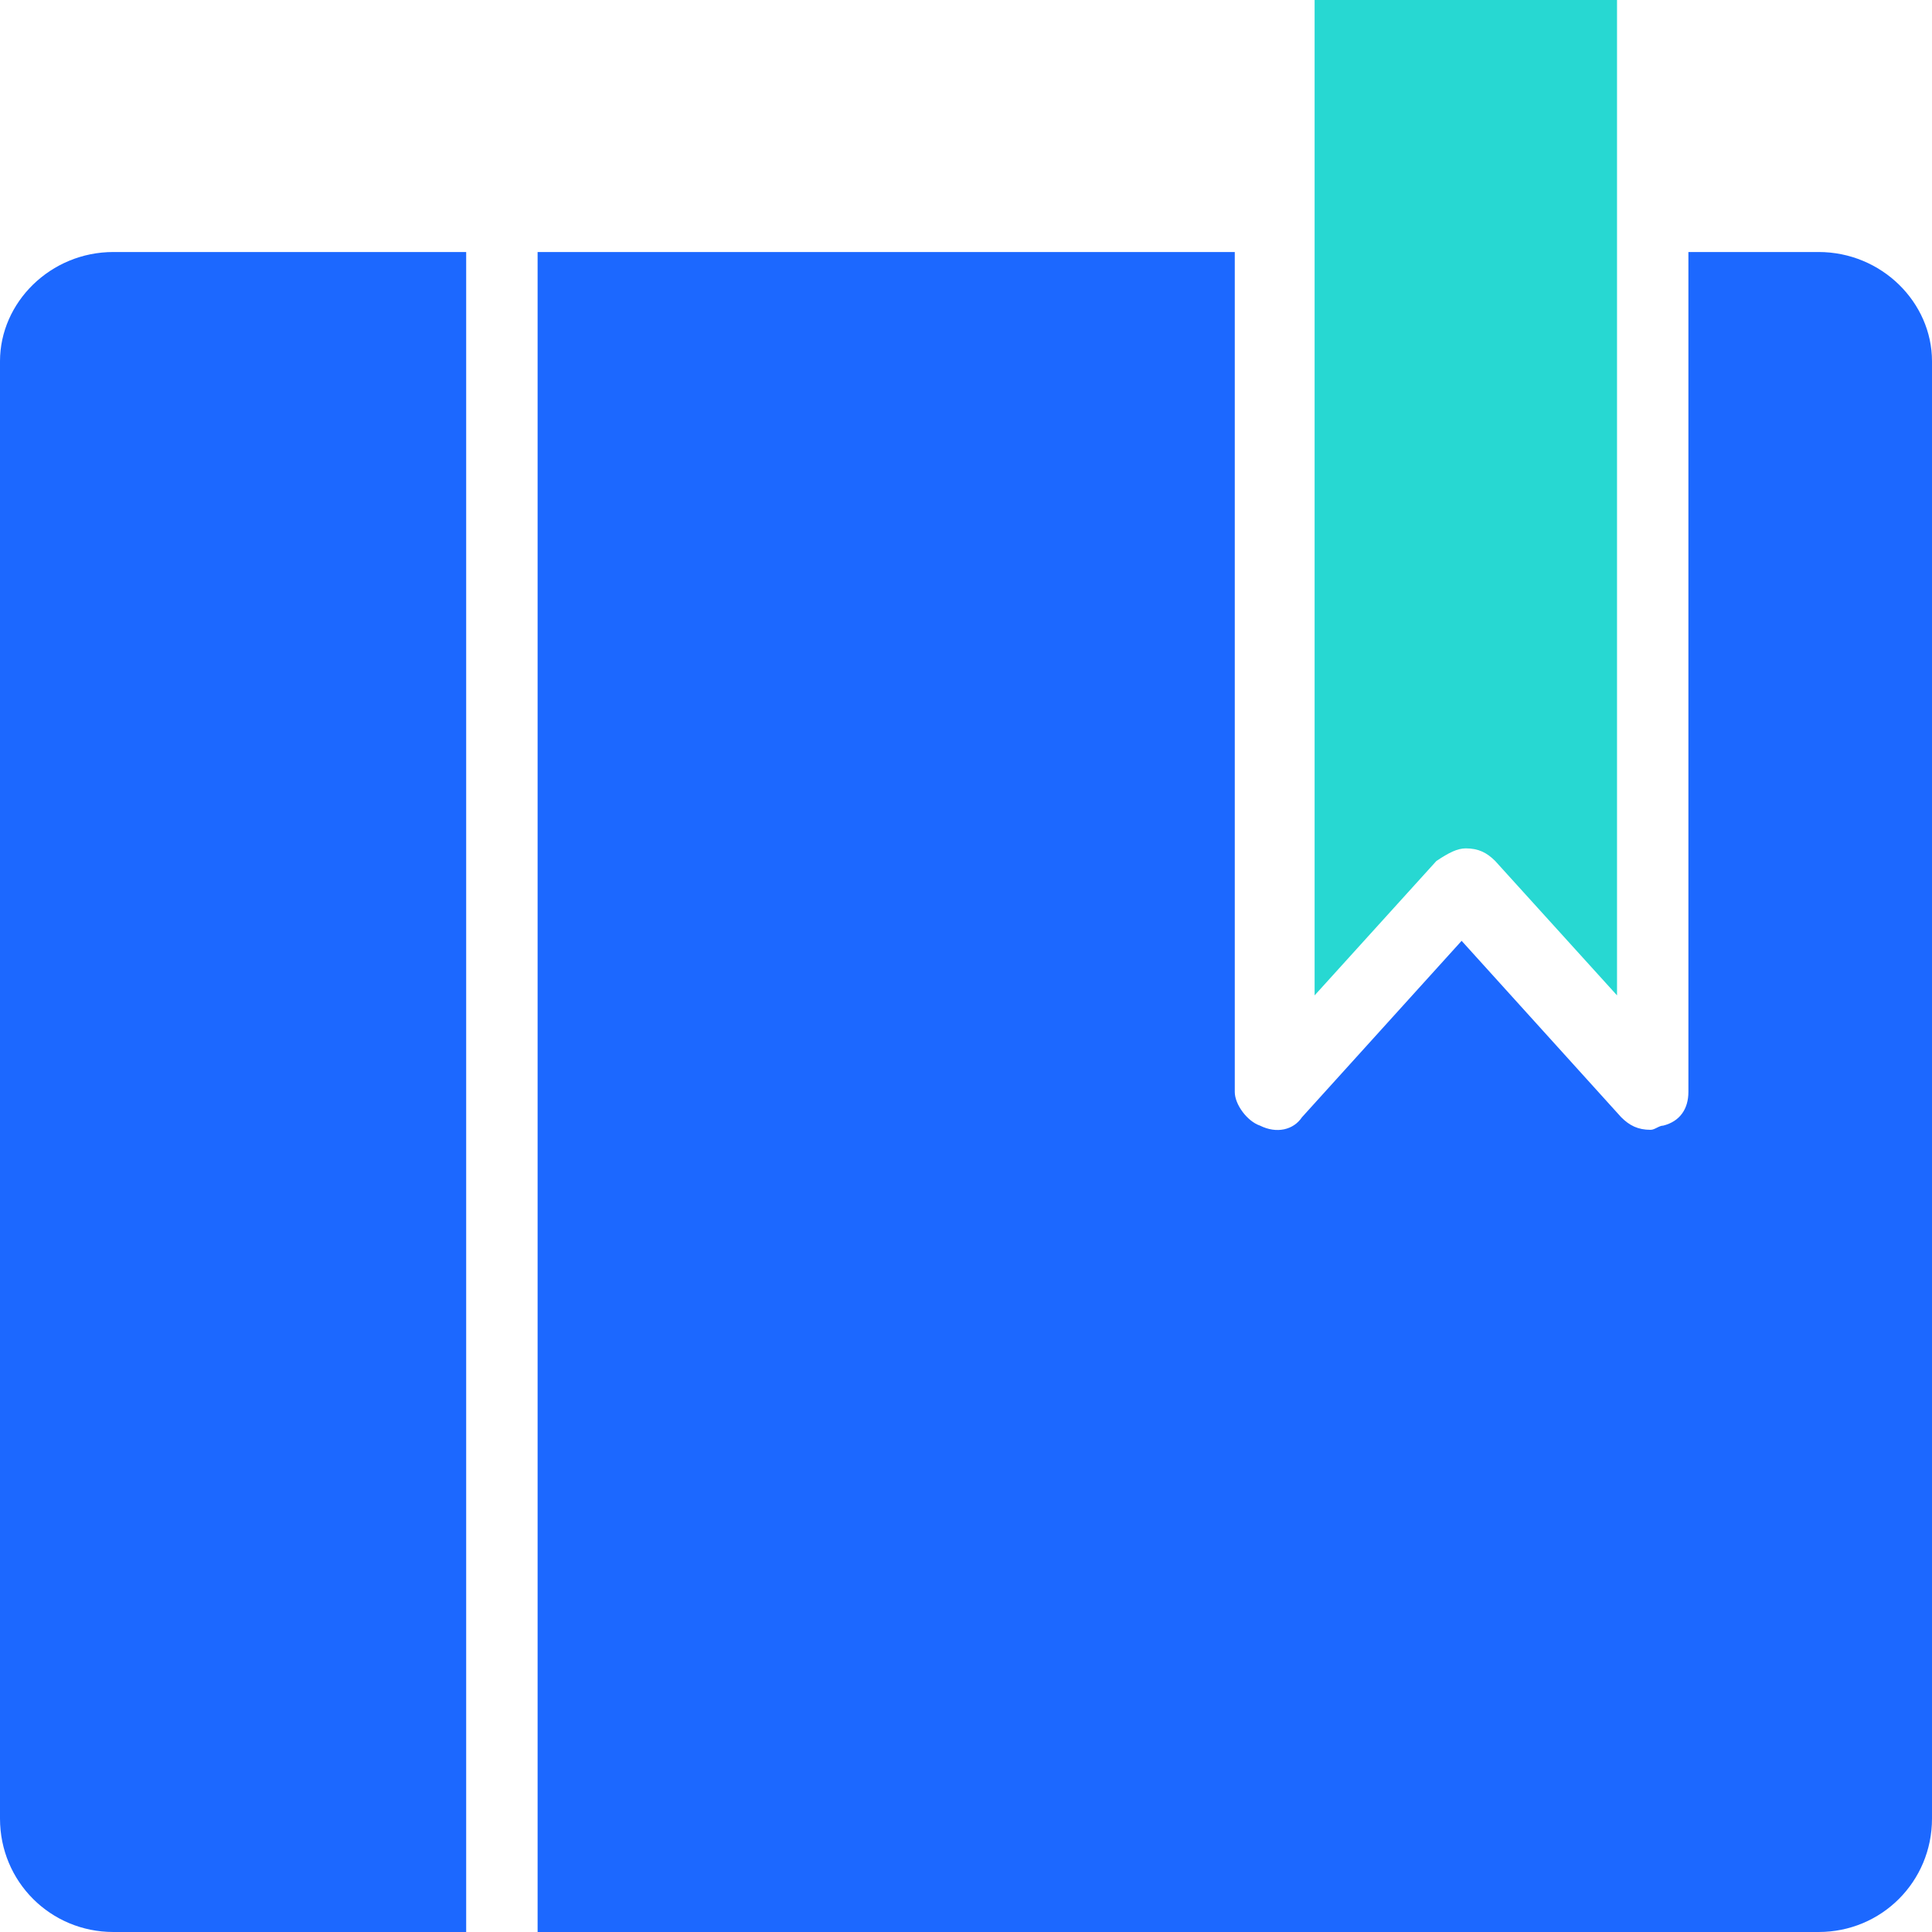
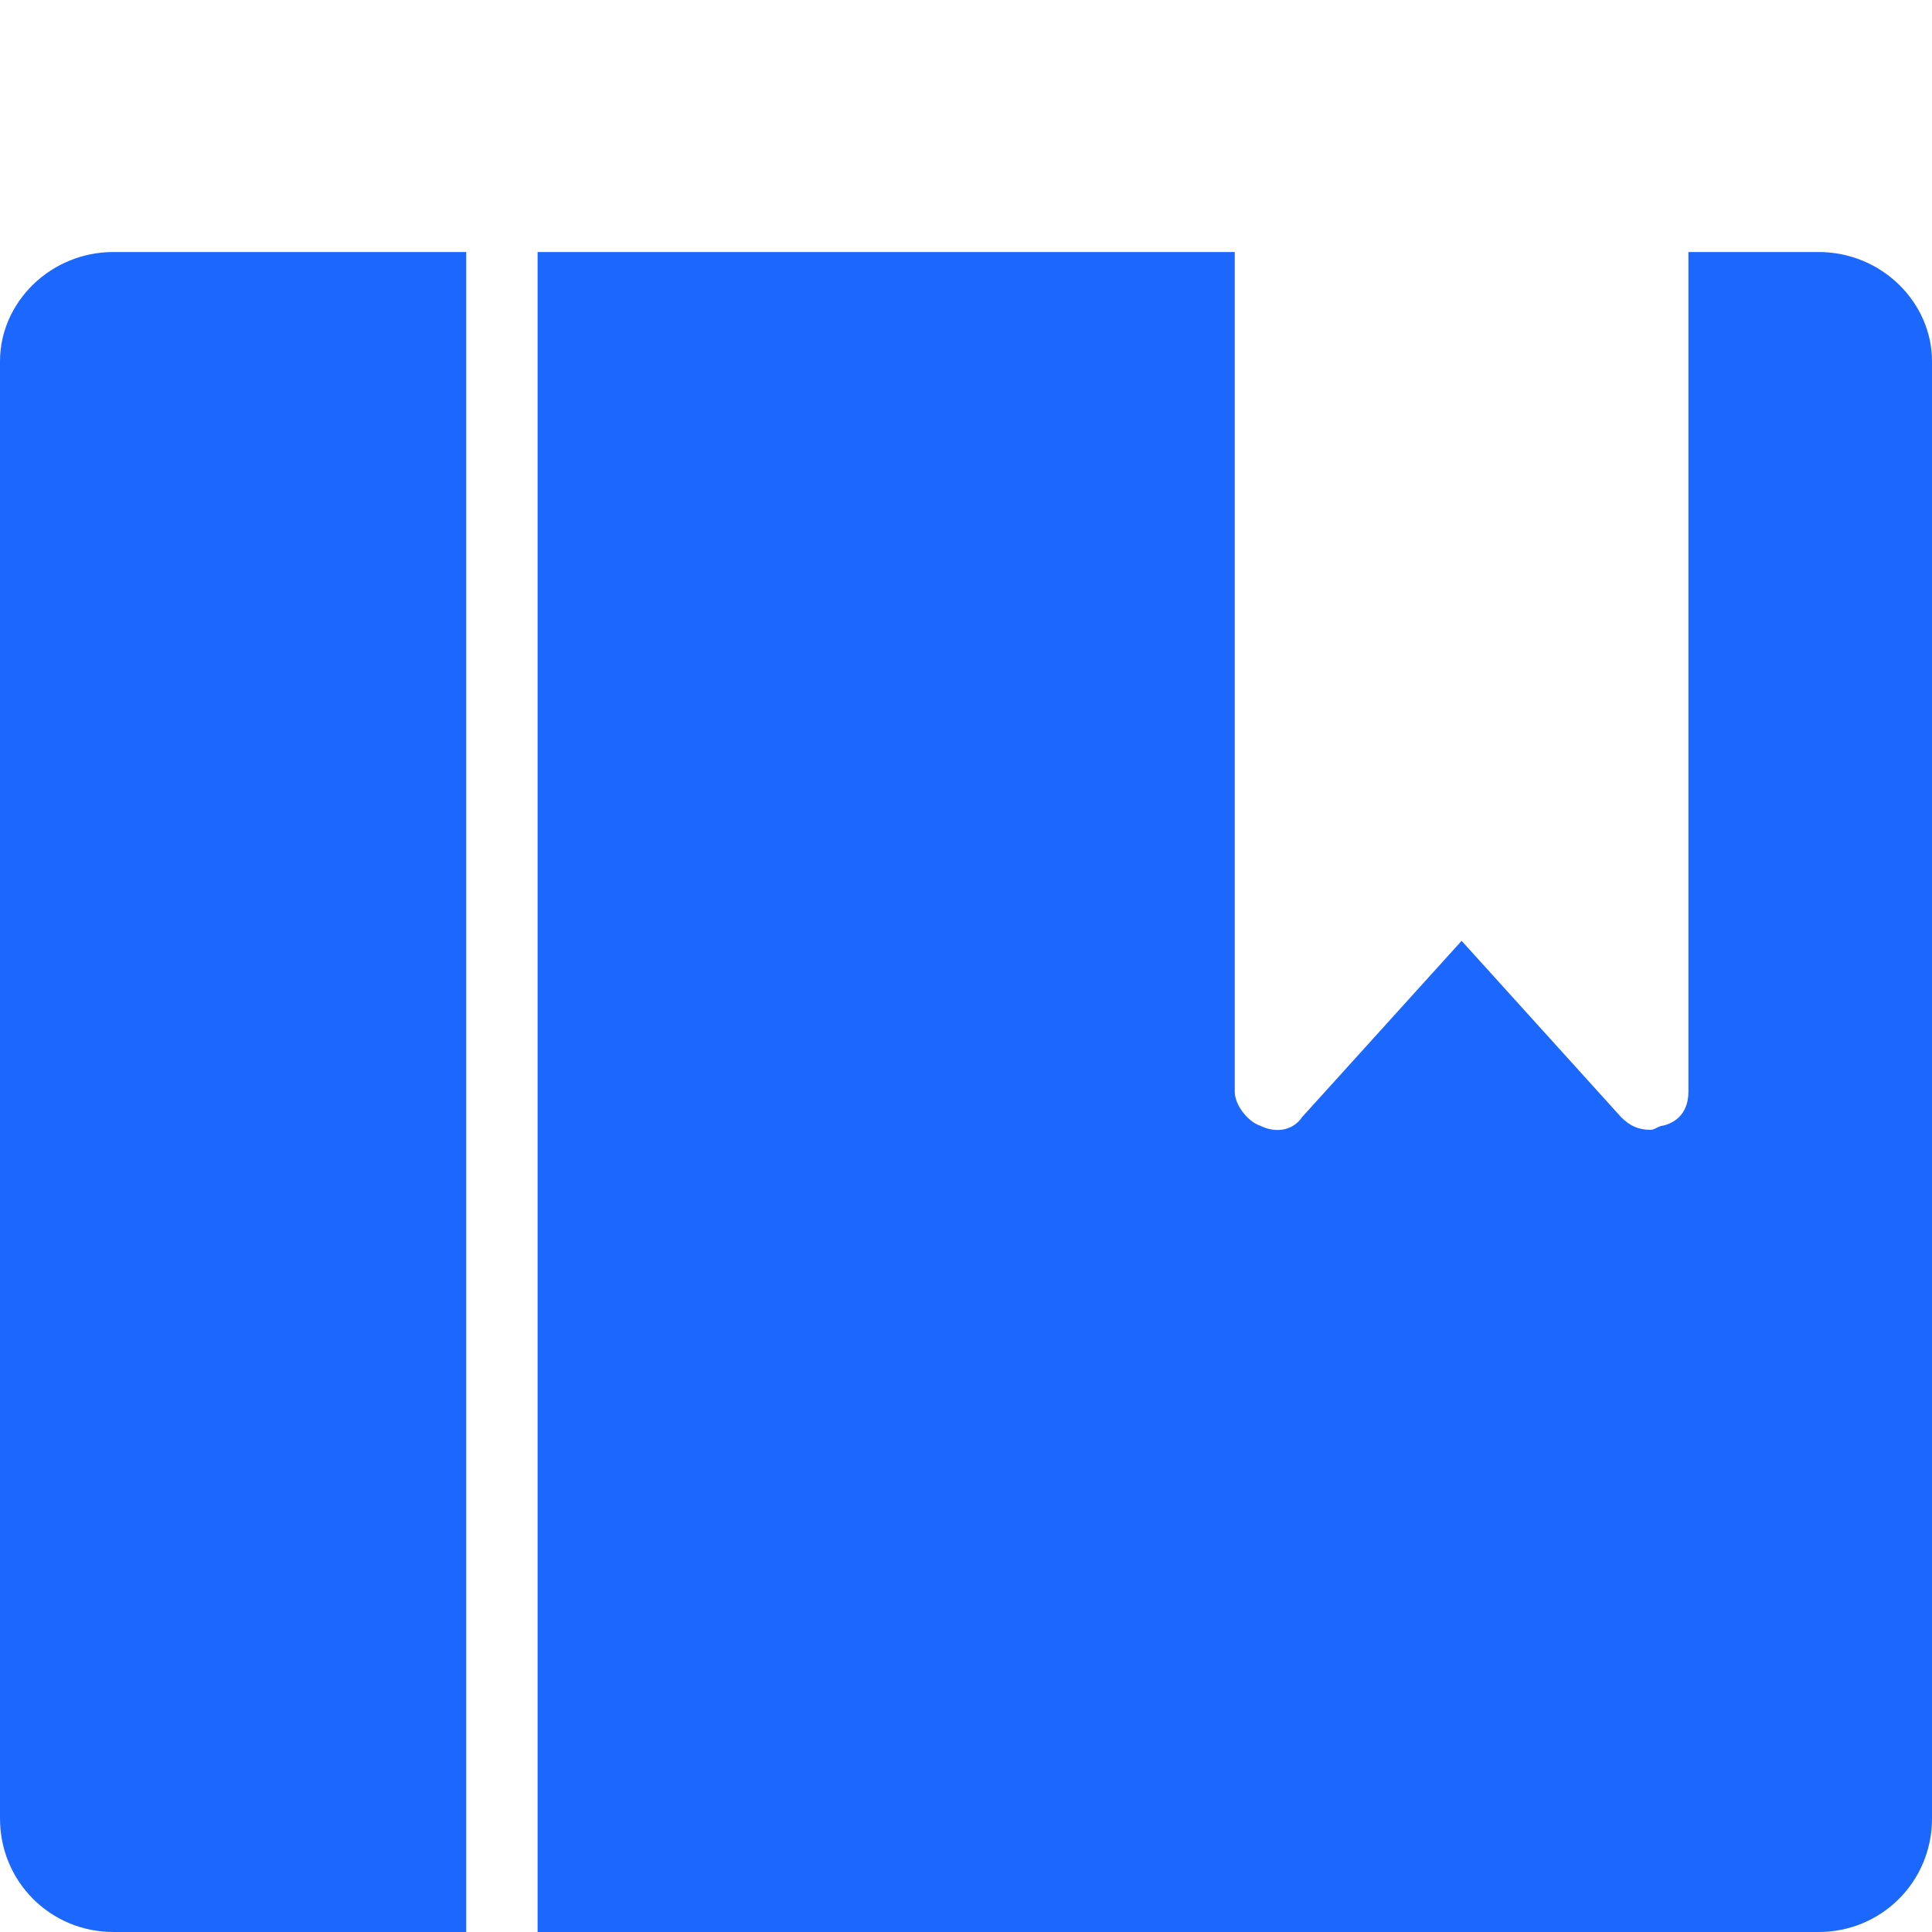
<svg xmlns="http://www.w3.org/2000/svg" width="34px" height="34px" viewBox="0 0 34 34" version="1.1">
  <title>编组</title>
  <g id="页面-1" stroke="none" stroke-width="1" fill="none" fill-rule="evenodd">
    <g id="指南" transform="translate(-185, -138)" fill-rule="nonzero">
      <g id="编组" transform="translate(185, 138)">
        <path d="M0,6.357 L0,32.004 C0,33.113 0.887,34 1.996,34 L8.204,34 L8.204,4.435 L1.996,4.435 C0.887,4.435 0,5.322 0,6.357 Z M32.004,4.435 L29.713,4.435 L29.713,19.217 C29.713,19.513 29.565,19.735 29.27,19.809 C29.196,19.809 29.122,19.883 29.048,19.883 C28.826,19.883 28.678,19.809 28.53,19.661 L25.722,16.557 L22.913,19.661 C22.765,19.883 22.47,19.957 22.174,19.809 C21.952,19.735 21.73,19.439 21.73,19.217 L21.73,4.435 L9.461,4.435 L9.461,34 L32.004,34 C33.113,34 34,33.113 34,32.004 L34,6.357 C34,5.322 33.113,4.435 32.004,4.435 Z" id="形状" fill="#1C68FF" />
-         <path d="M25.796,14.93 C26.017,14.93 26.165,15.004 26.313,15.152 L28.457,17.517 L28.457,0 L23.135,0 L23.135,17.517 L25.278,15.152 C25.5,15.004 25.648,14.93 25.796,14.93 L25.796,14.93 Z" id="路径" fill="#27D8D2" />
      </g>
    </g>
  </g>
</svg>